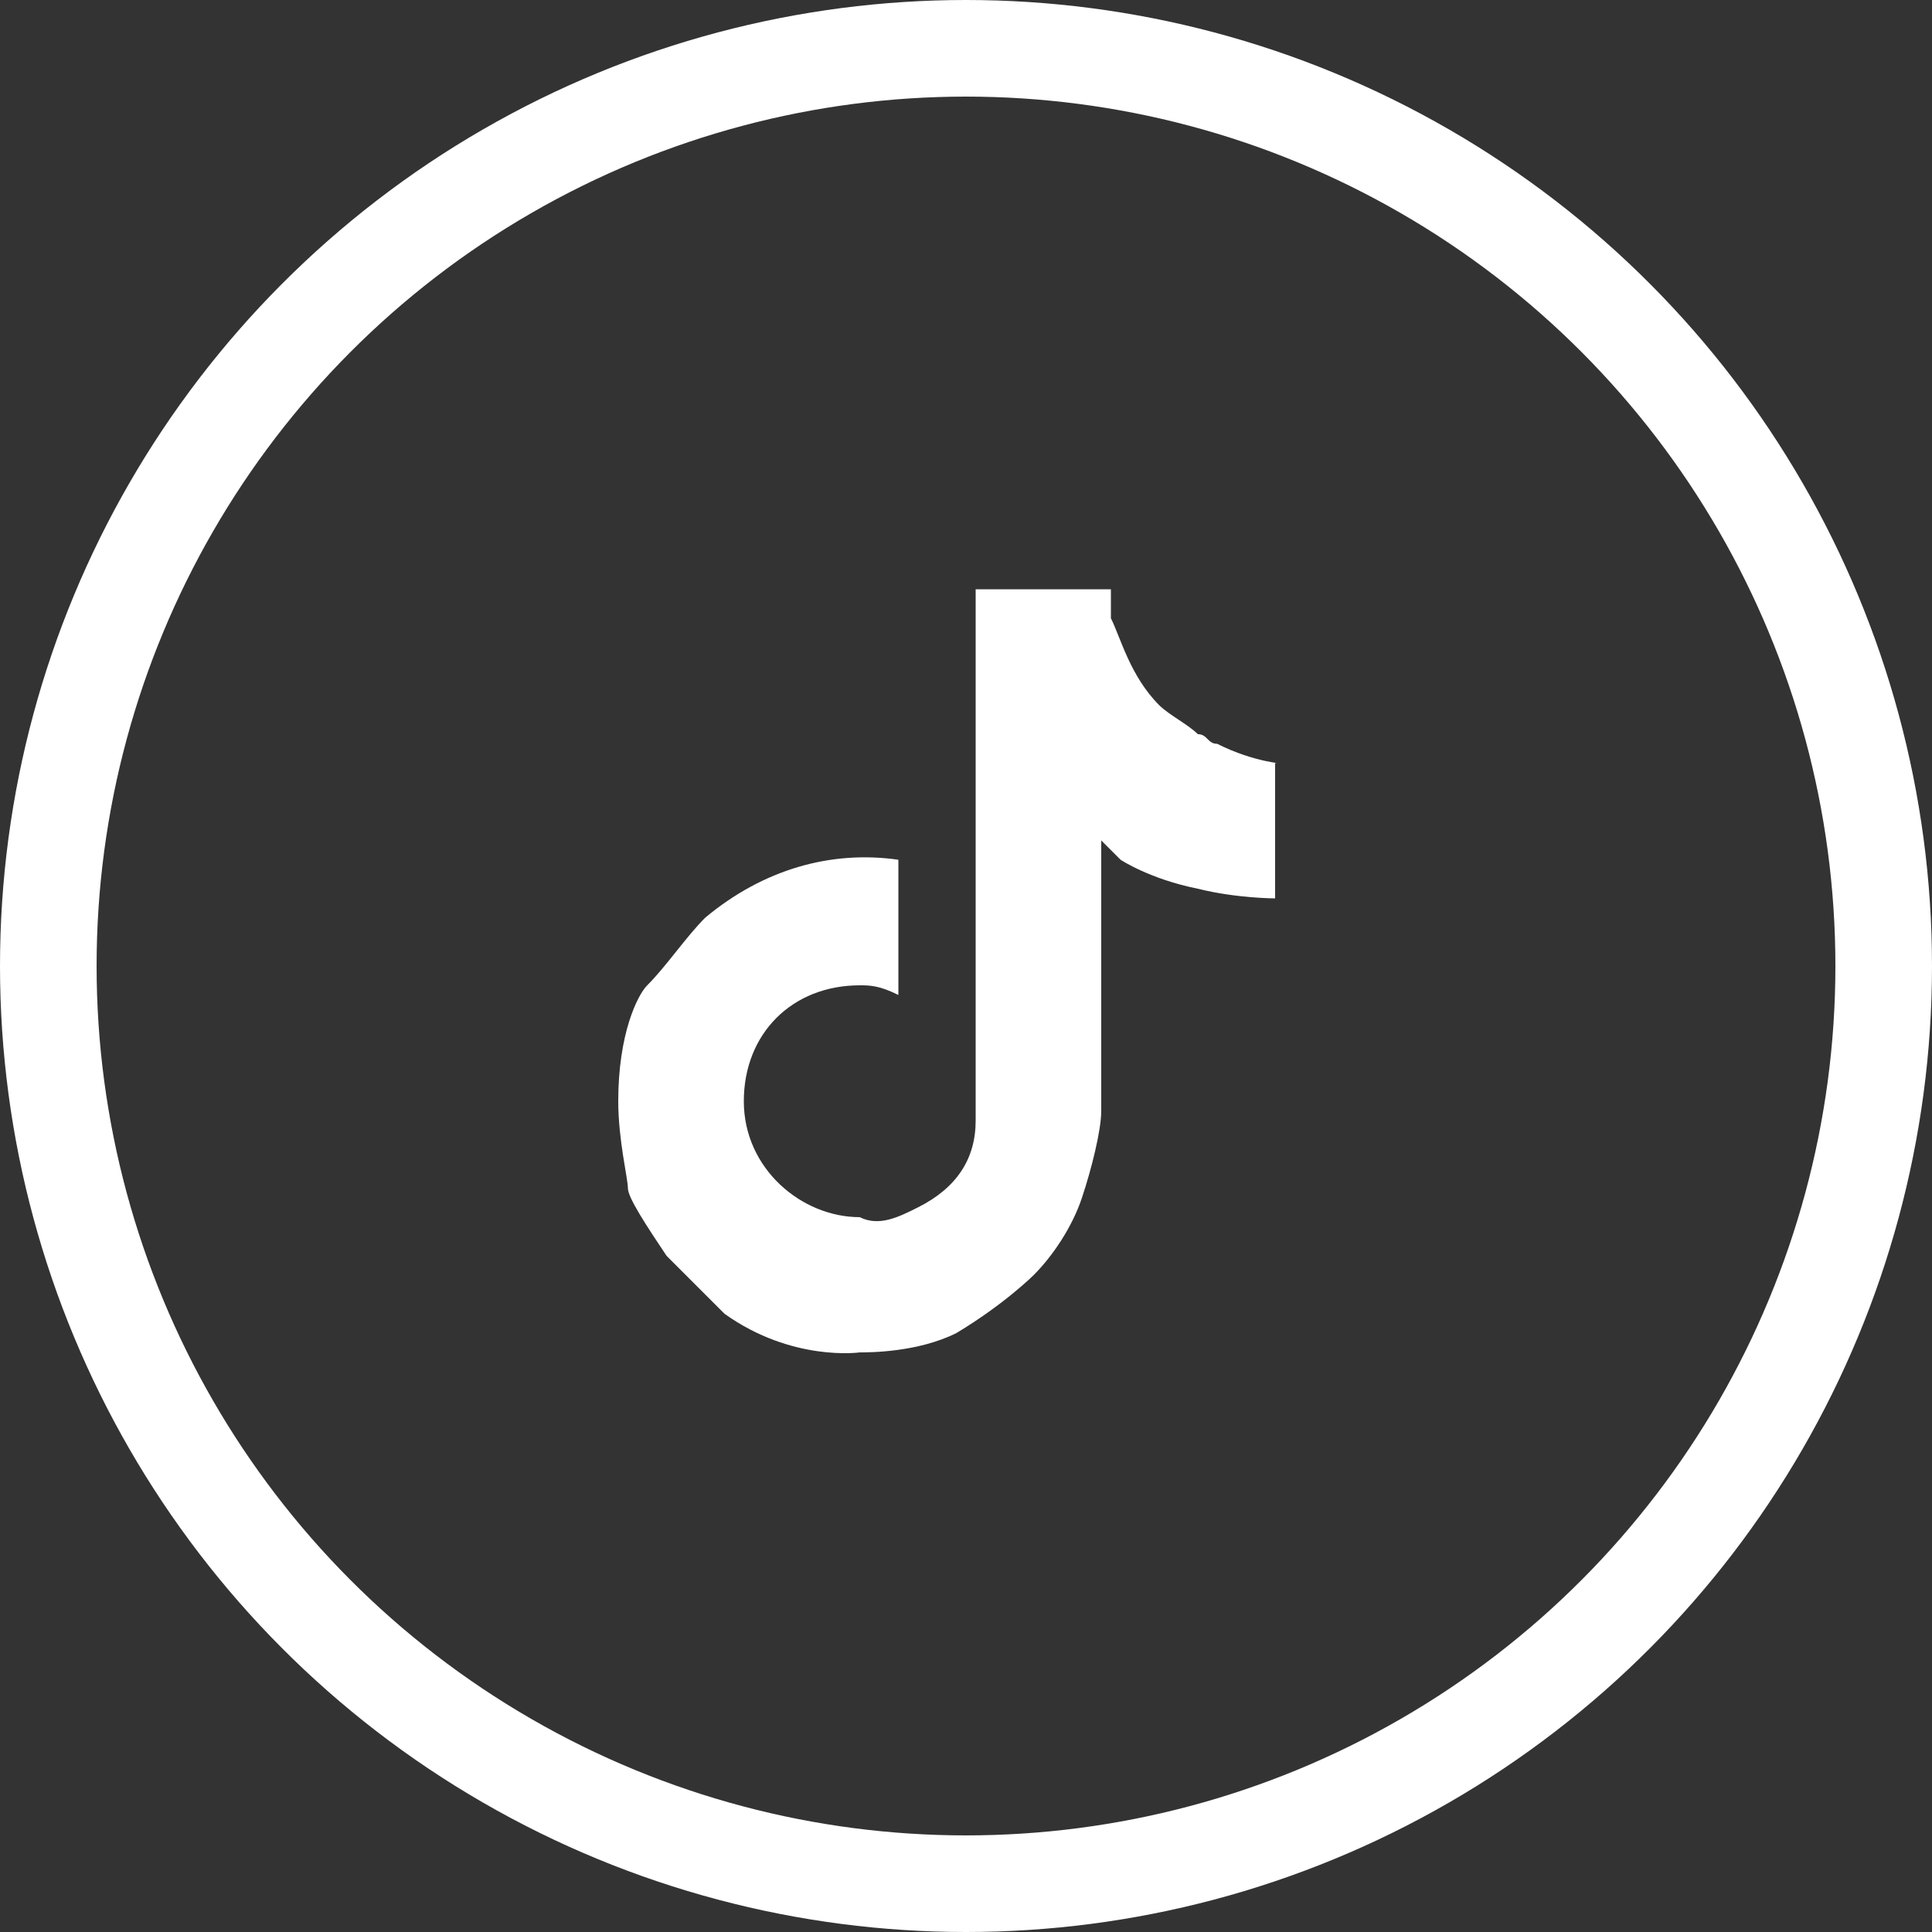
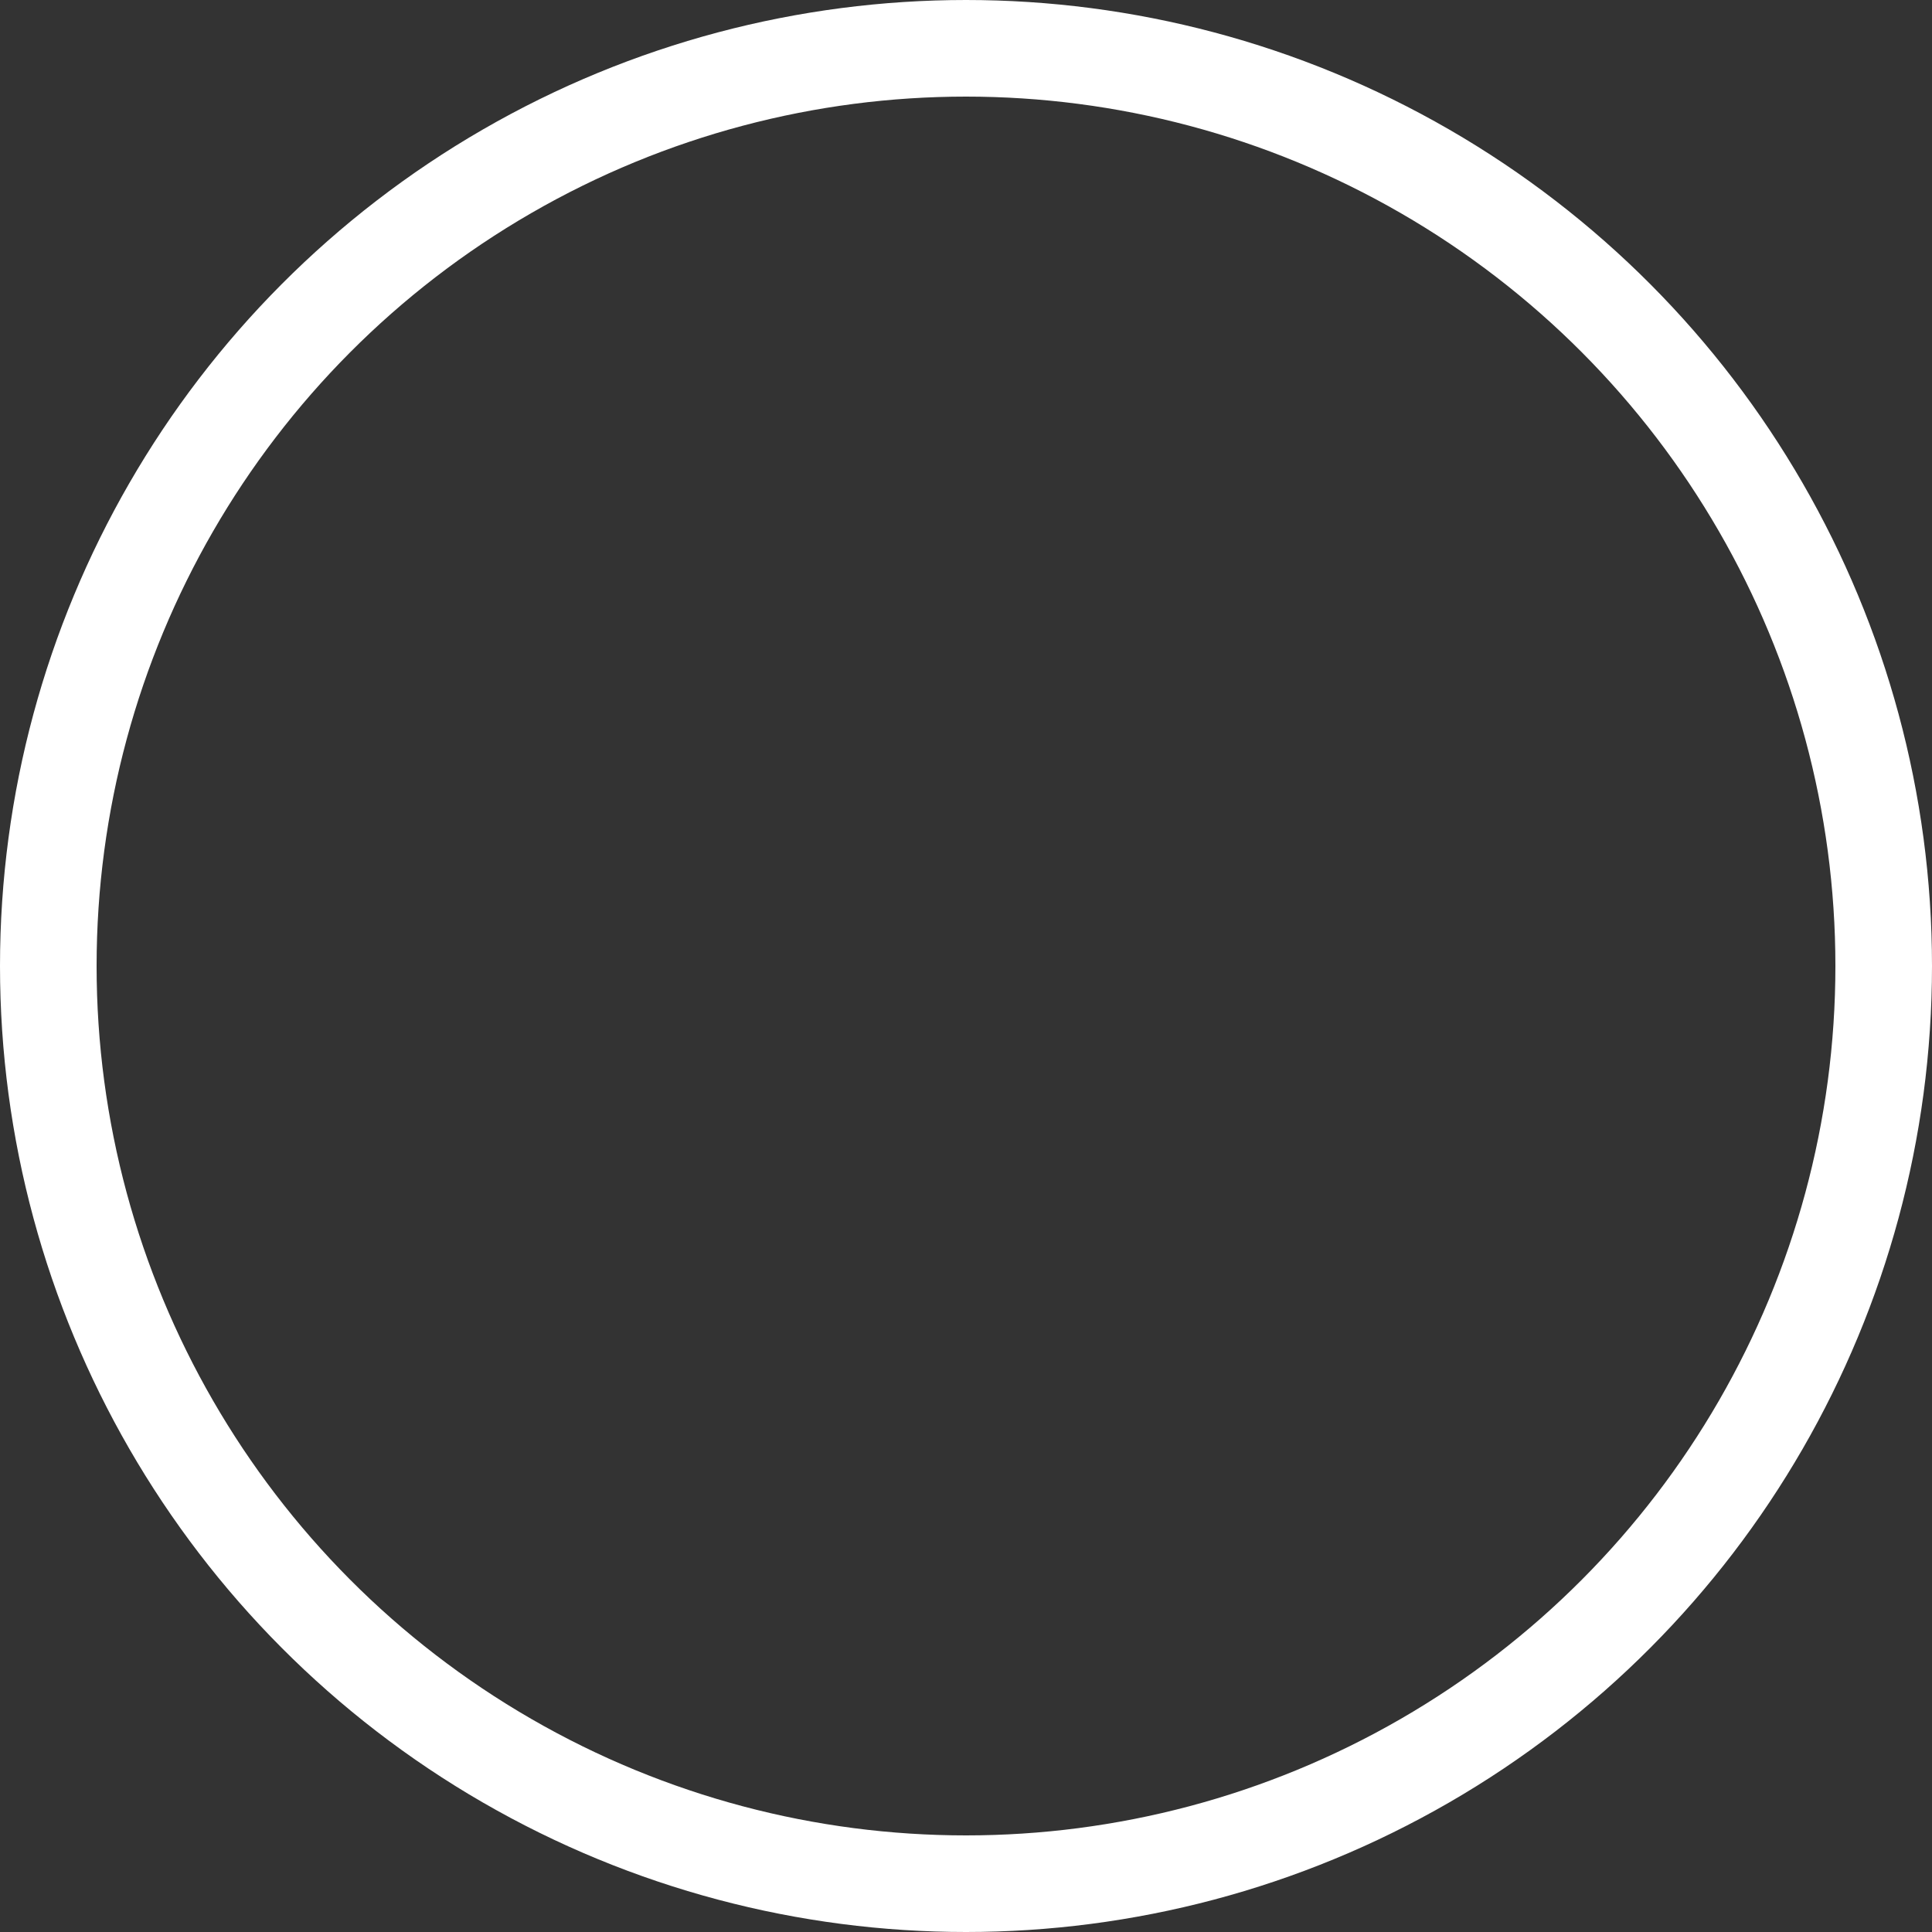
<svg xmlns="http://www.w3.org/2000/svg" version="1.1" id="Layer_1" x="0px" y="0px" width="20px" height="20px" viewBox="-389 391 20 20" style="enable-background:new -389 391 20 20;" xml:space="preserve">
  <rect x="-389" y="391" width="20" height="20" fill="#333333" stroke="none" />
  <style type="text/css">
	.st0{fill:none;stroke:#FFFFFF;}
	.st1{fill:#FFFFFF;}
</style>
  <circle class="st0" cx="-379" cy="401" r="9.5" />
-   <path class="st1" d="M-376.4,398.7c-0.1,0-0.1-0.1-0.2-0.1c-0.1-0.1-0.3-0.2-0.4-0.3c-0.3-0.3-0.4-0.7-0.5-0.9h0c0-0.2,0-0.3,0-0.3  h-1.4v5.3c0,0.1,0,0.1,0,0.2c0,0,0,0,0,0c0,0,0,0,0,0c0,0,0,0,0,0c0,0.4-0.2,0.7-0.6,0.9c-0.2,0.1-0.4,0.2-0.6,0.1  c-0.6,0-1.2-0.5-1.2-1.2s0.5-1.2,1.2-1.2c0.1,0,0.2,0,0.4,0.1l0-1.4c-0.7-0.1-1.4,0.1-2,0.6c-0.2,0.2-0.4,0.5-0.6,0.7  c-0.1,0.1-0.3,0.5-0.3,1.2c0,0.4,0.1,0.8,0.1,0.9v0c0,0.1,0.2,0.4,0.4,0.7c0.2,0.2,0.4,0.4,0.6,0.6v0l0,0c0.7,0.5,1.4,0.4,1.4,0.4  c0.1,0,0.6,0,1-0.2c0.5-0.3,0.8-0.6,0.8-0.6c0.2-0.2,0.4-0.5,0.5-0.8c0.1-0.3,0.2-0.7,0.2-0.9v-2.8c0,0,0.2,0.2,0.2,0.2  s0.3,0.2,0.8,0.3c0.4,0.1,0.8,0.1,0.8,0.1v-1.4C-375.7,398.9-376,398.9-376.4,398.7z" />
</svg>